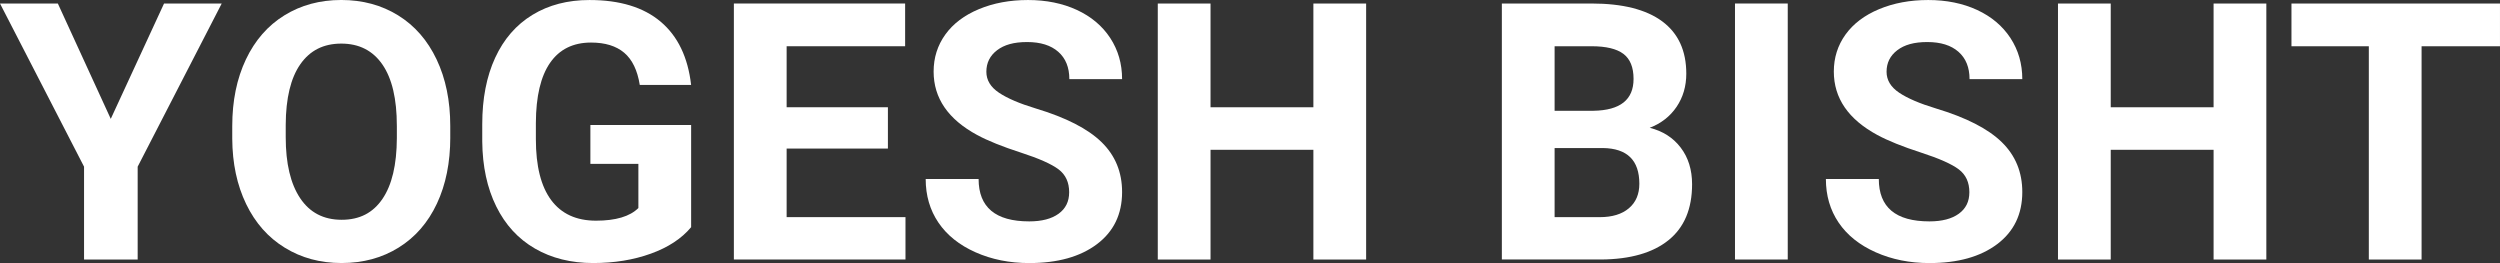
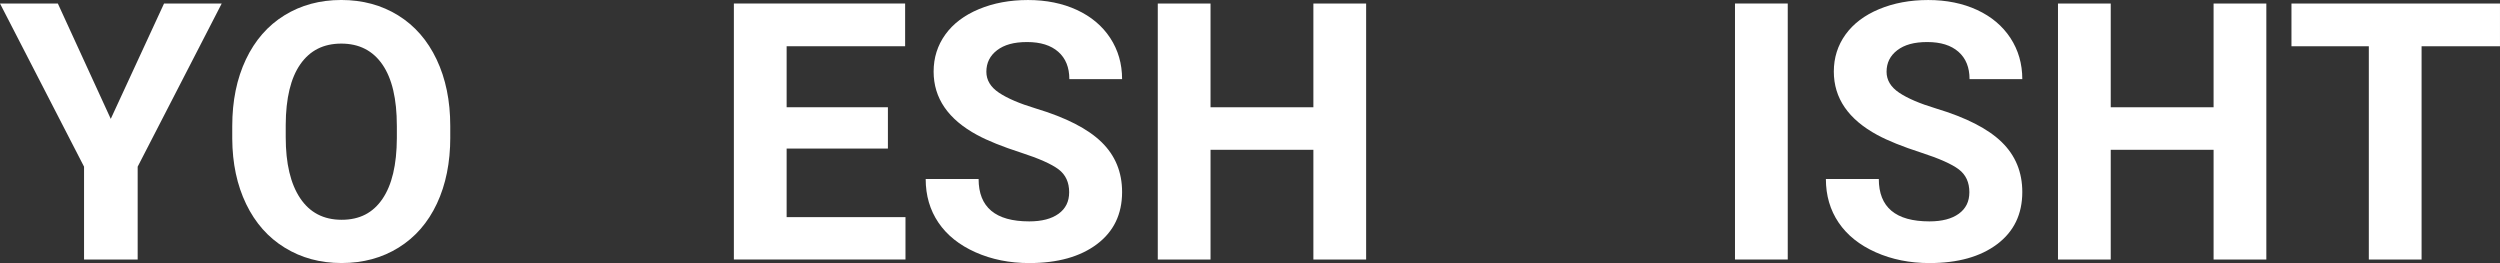
<svg xmlns="http://www.w3.org/2000/svg" id="Layer_2" data-name="Layer 2" viewBox="0 0 1666.29 175.31">
  <rect x="0" y="0" width="1666.29" height="175.31" fill="#333333" stroke="none" />
  <defs>
    <style>
      .cls-1 {
        isolation: isolate;
      }

      .cls-2 {
        fill: #fff;
        stroke-width: 0px;
      }
    </style>
  </defs>
  <g id="Layer_2-2" data-name="Layer 2">
    <g id="Layer_2-2" data-name="Layer 2-2">
      <g class="cls-1">
        <g class="cls-1">
          <path class="cls-2" d="m73.83,79.22L109.34,2.34h38.44l-56.02,108.75v61.88h-35.74v-61.88L0,2.34h38.55l35.27,76.88Z" />
        </g>
        <g class="cls-1">
          <path class="cls-2" d="m300.12,91.52c0,16.8-2.97,31.52-8.91,44.18-5.94,12.66-14.43,22.42-25.49,29.3-11.06,6.88-23.73,10.31-38.03,10.31s-26.76-3.4-37.85-10.2c-11.09-6.8-19.69-16.5-25.78-29.12s-9.18-27.13-9.26-43.54v-8.44c0-16.8,3.03-31.58,9.08-44.36,6.05-12.77,14.61-22.58,25.66-29.41,11.05-6.83,23.69-10.25,37.91-10.25s26.85,3.42,37.91,10.25c11.05,6.84,19.61,16.64,25.66,29.41,6.05,12.77,9.08,27.52,9.08,44.24v7.62Zm-35.62-7.73c0-17.89-3.2-31.48-9.61-40.78-6.41-9.3-15.55-13.95-27.42-13.95s-20.9,4.59-27.3,13.77c-6.41,9.18-9.65,22.64-9.73,40.37v8.32c0,17.42,3.2,30.94,9.61,40.55,6.41,9.61,15.62,14.41,27.66,14.41s20.86-4.63,27.19-13.89,9.53-22.75,9.61-40.49v-8.32Z" />
-           <path class="cls-2" d="m460.66,151.41c-6.33,7.58-15.27,13.46-26.84,17.64-11.56,4.18-24.38,6.27-38.44,6.27-14.77,0-27.71-3.22-38.85-9.67s-19.73-15.8-25.78-28.07c-6.06-12.27-9.16-26.68-9.32-43.24v-11.6c0-17.03,2.87-31.78,8.61-44.24,5.74-12.46,14.02-21.99,24.84-28.59,10.82-6.6,23.5-9.9,38.03-9.9,20.23,0,36.05,4.83,47.46,14.47,11.41,9.65,18.16,23.69,20.27,42.13h-34.22c-1.56-9.76-5.02-16.91-10.37-21.45-5.35-4.53-12.71-6.8-22.09-6.8-11.95,0-21.06,4.49-27.3,13.48-6.25,8.99-9.42,22.34-9.49,40.08v10.9c0,17.89,3.4,31.41,10.2,40.55s16.76,13.71,29.88,13.71,22.62-2.81,28.24-8.44v-29.41h-31.99v-25.9h67.15v68.09Z" />
          <path class="cls-2" d="m591.8,99.02h-67.5v45.7h79.22v28.24h-114.38V2.34h114.14v28.48h-78.98v40.66h67.5v27.54Z" />
          <path class="cls-2" d="m712.62,128.2c0-6.64-2.34-11.74-7.03-15.29s-13.12-7.3-25.31-11.25c-12.19-3.94-21.84-7.83-28.95-11.66-19.38-10.47-29.06-24.57-29.06-42.3,0-9.22,2.6-17.44,7.79-24.67,5.19-7.23,12.66-12.87,22.38-16.93,9.73-4.06,20.64-6.09,32.75-6.09s23.05,2.21,32.58,6.62c9.53,4.42,16.93,10.65,22.21,18.69,5.27,8.05,7.91,17.19,7.91,27.42h-35.16c0-7.81-2.46-13.89-7.38-18.22s-11.84-6.5-20.74-6.5-15.27,1.82-20.04,5.45c-4.77,3.63-7.15,8.42-7.15,14.36,0,5.55,2.79,10.2,8.38,13.95,5.58,3.75,13.81,7.27,24.67,10.55,20,6.02,34.57,13.48,43.71,22.38s13.71,20,13.71,33.28c0,14.77-5.59,26.35-16.76,34.75-11.17,8.4-26.21,12.6-45.12,12.6-13.12,0-25.08-2.4-35.86-7.21s-19-11.39-24.67-19.75c-5.67-8.36-8.5-18.05-8.5-29.06h35.27c0,18.83,11.25,28.24,33.75,28.24,8.36,0,14.88-1.7,19.57-5.1s7.03-8.14,7.03-14.24Z" />
          <path class="cls-2" d="m910.55,172.97h-35.16v-73.13h-68.55v73.13h-35.16V2.34h35.16v69.14h68.55V2.34h35.16v170.63Z" />
-           <path class="cls-2" d="m1001.01,172.97V2.34h59.77c20.7,0,36.41,3.97,47.11,11.89,10.7,7.93,16.05,19.55,16.05,34.86,0,8.36-2.15,15.72-6.45,22.09-4.3,6.37-10.27,11.04-17.93,14,8.75,2.19,15.64,6.6,20.68,13.24,5.04,6.64,7.56,14.77,7.56,24.38,0,16.41-5.23,28.83-15.7,37.27-10.47,8.44-25.39,12.73-44.77,12.89h-66.33Zm35.16-99.14h26.02c17.73-.31,26.6-7.38,26.6-21.21,0-7.73-2.25-13.3-6.74-16.7-4.49-3.4-11.58-5.1-21.27-5.1h-24.61v43.01Zm0,24.84v46.06h30.12c8.28,0,14.75-1.97,19.39-5.92,4.65-3.95,6.97-9.39,6.97-16.35,0-15.62-8.09-23.56-24.26-23.79h-32.23Z" />
          <path class="cls-2" d="m1191.56,172.97h-35.16V2.34h35.16v170.63Z" />
          <path class="cls-2" d="m1312.62,128.2c0-6.64-2.34-11.74-7.03-15.29s-13.12-7.3-25.31-11.25c-12.19-3.94-21.84-7.83-28.95-11.66-19.38-10.47-29.06-24.57-29.06-42.3,0-9.22,2.6-17.44,7.79-24.67,5.2-7.23,12.66-12.87,22.38-16.93,9.73-4.06,20.64-6.09,32.75-6.09s23.05,2.21,32.58,6.62c9.53,4.42,16.93,10.65,22.21,18.69,5.27,8.05,7.91,17.19,7.91,27.42h-35.16c0-7.81-2.46-13.89-7.38-18.22s-11.84-6.5-20.74-6.5-15.27,1.82-20.04,5.45c-4.77,3.63-7.15,8.42-7.15,14.36,0,5.55,2.79,10.2,8.38,13.95,5.58,3.75,13.81,7.27,24.67,10.55,20,6.02,34.57,13.48,43.71,22.38s13.71,20,13.71,33.28c0,14.77-5.59,26.35-16.76,34.75-11.17,8.4-26.21,12.6-45.12,12.6-13.12,0-25.08-2.4-35.86-7.21s-19-11.39-24.67-19.75c-5.67-8.36-8.5-18.05-8.5-29.06h35.27c0,18.83,11.25,28.24,33.75,28.24,8.36,0,14.88-1.7,19.57-5.1s7.03-8.14,7.03-14.24Z" />
        </g>
        <g class="cls-1">
          <path class="cls-2" d="m1510.55,172.97h-35.16v-73.13h-68.55v73.13h-35.16V2.34h35.16v69.14h68.55V2.34h35.16v170.63Z" />
        </g>
        <g class="cls-1">
          <path class="cls-2" d="m1666.29,30.82h-52.27v142.15h-35.16V30.82h-51.56V2.34h138.98v28.48Z" />
        </g>
      </g>
    </g>
  </g>
</svg>